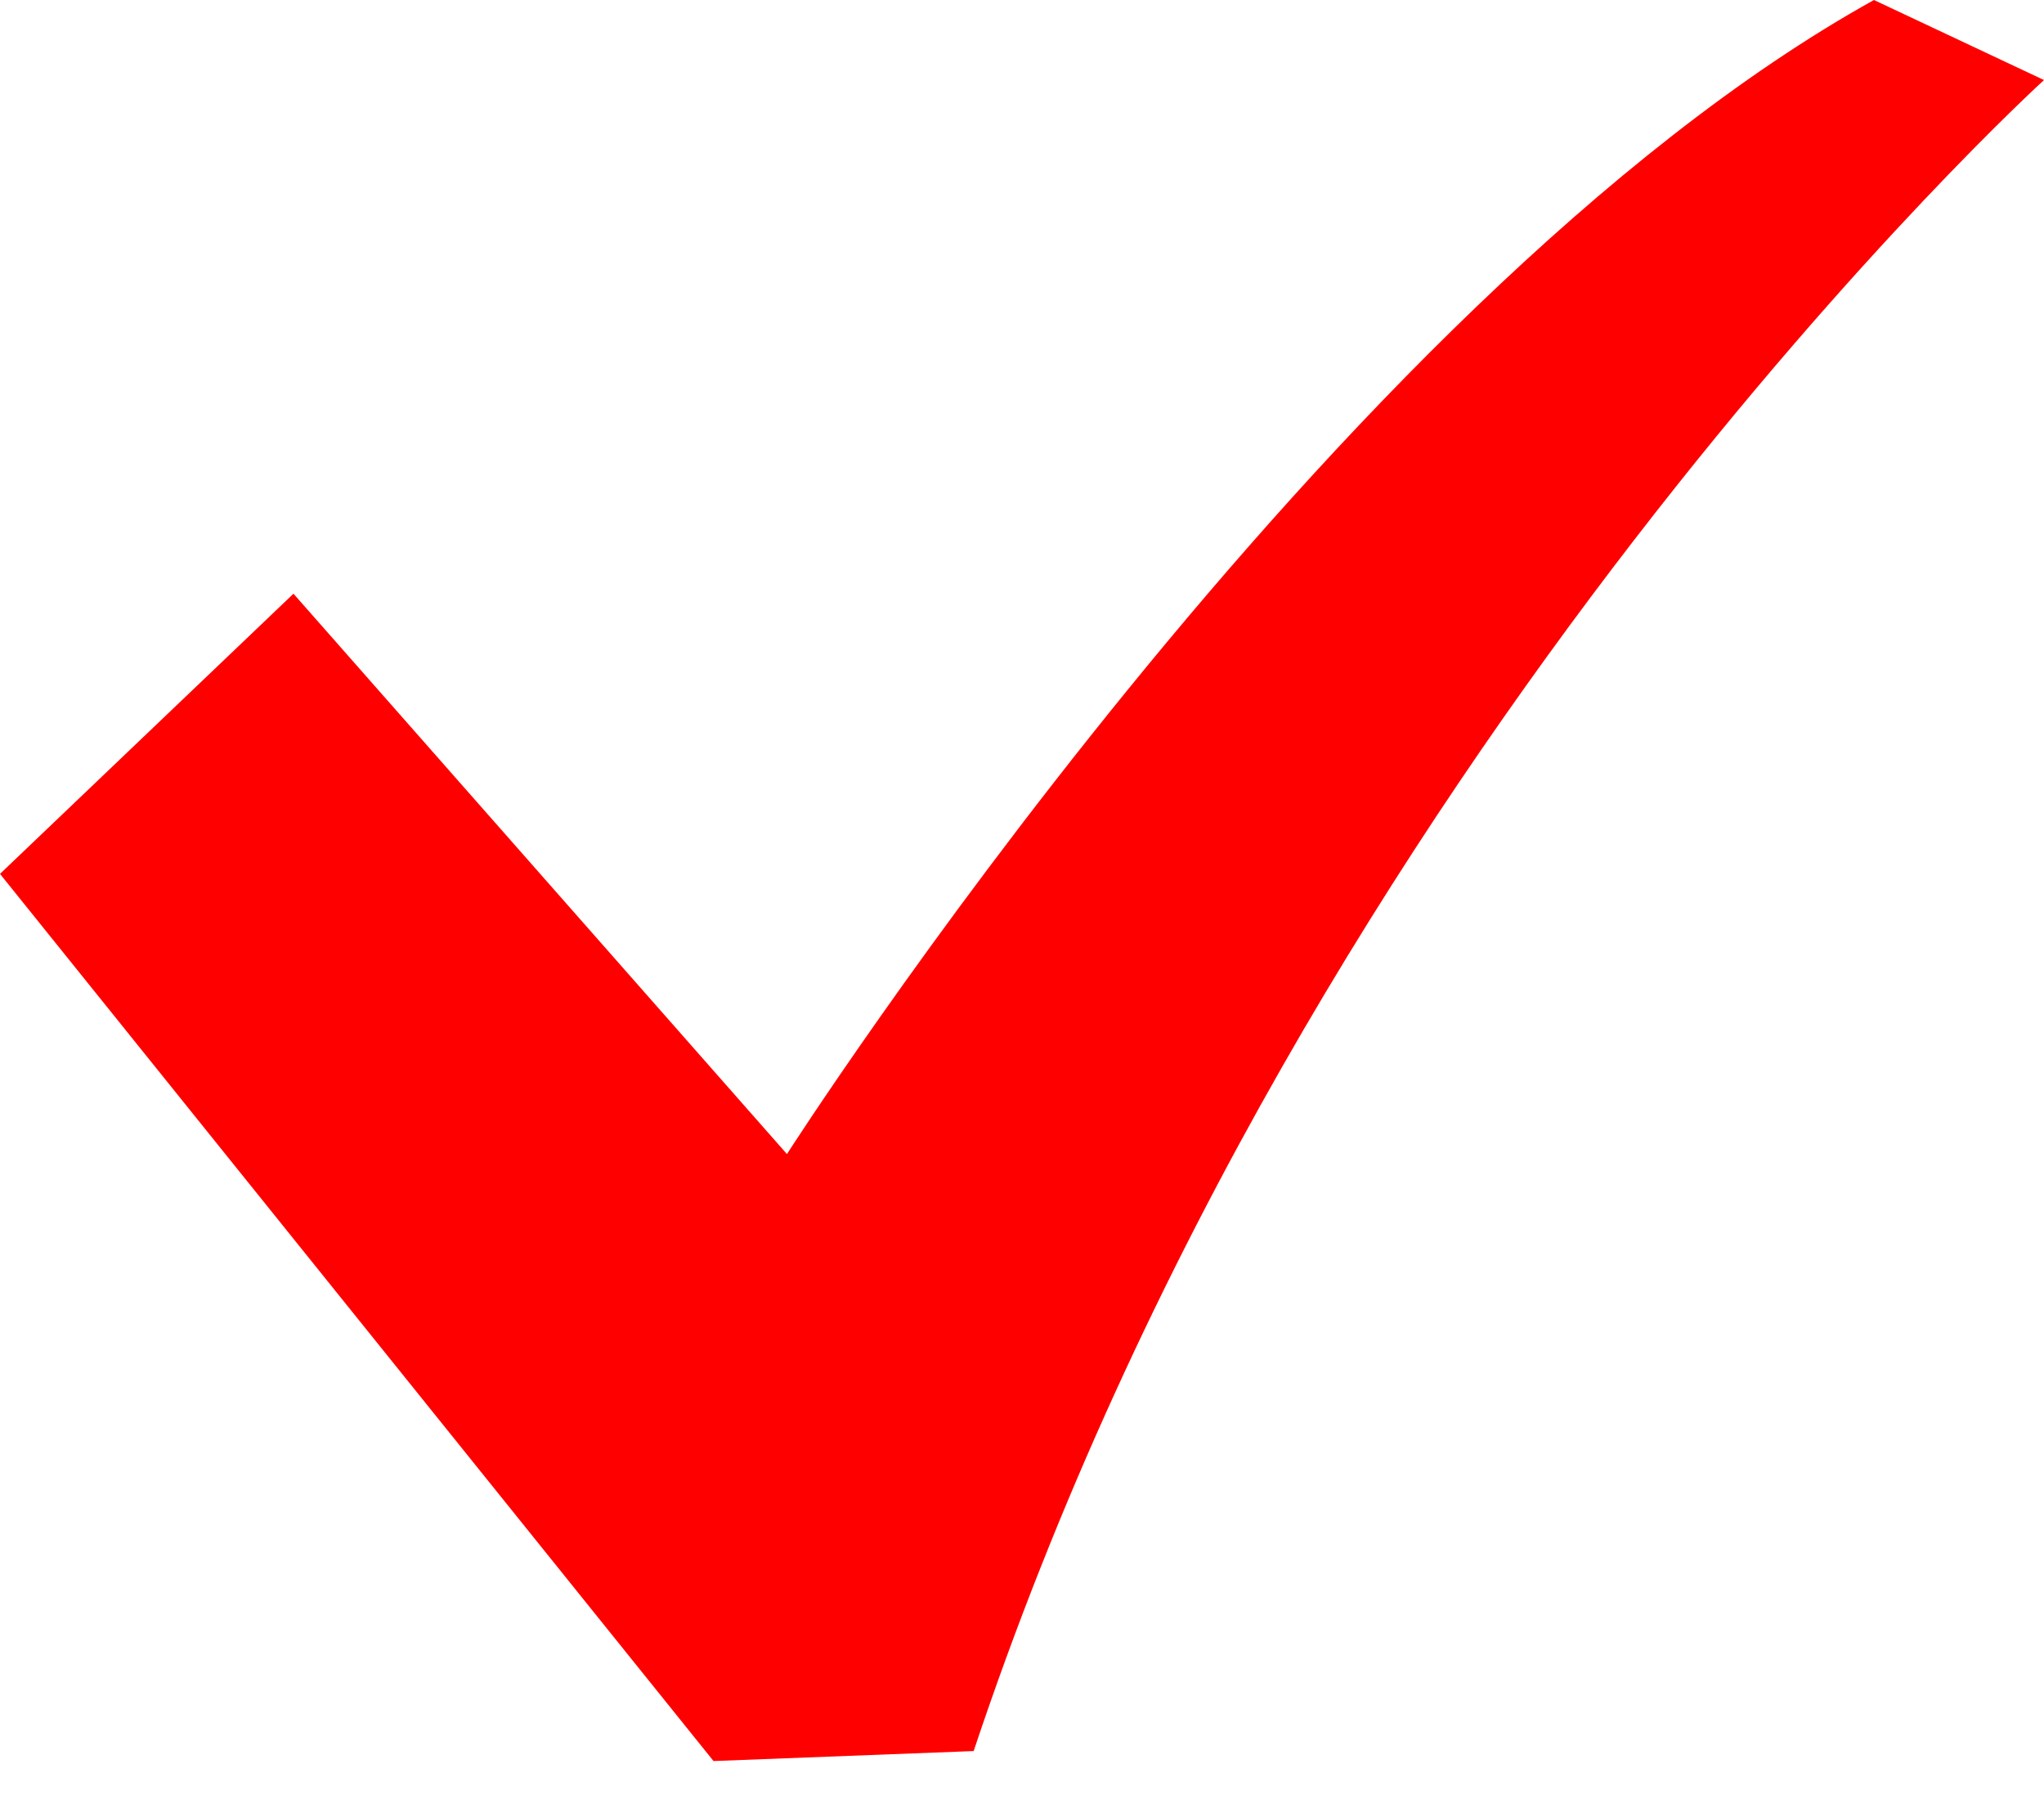
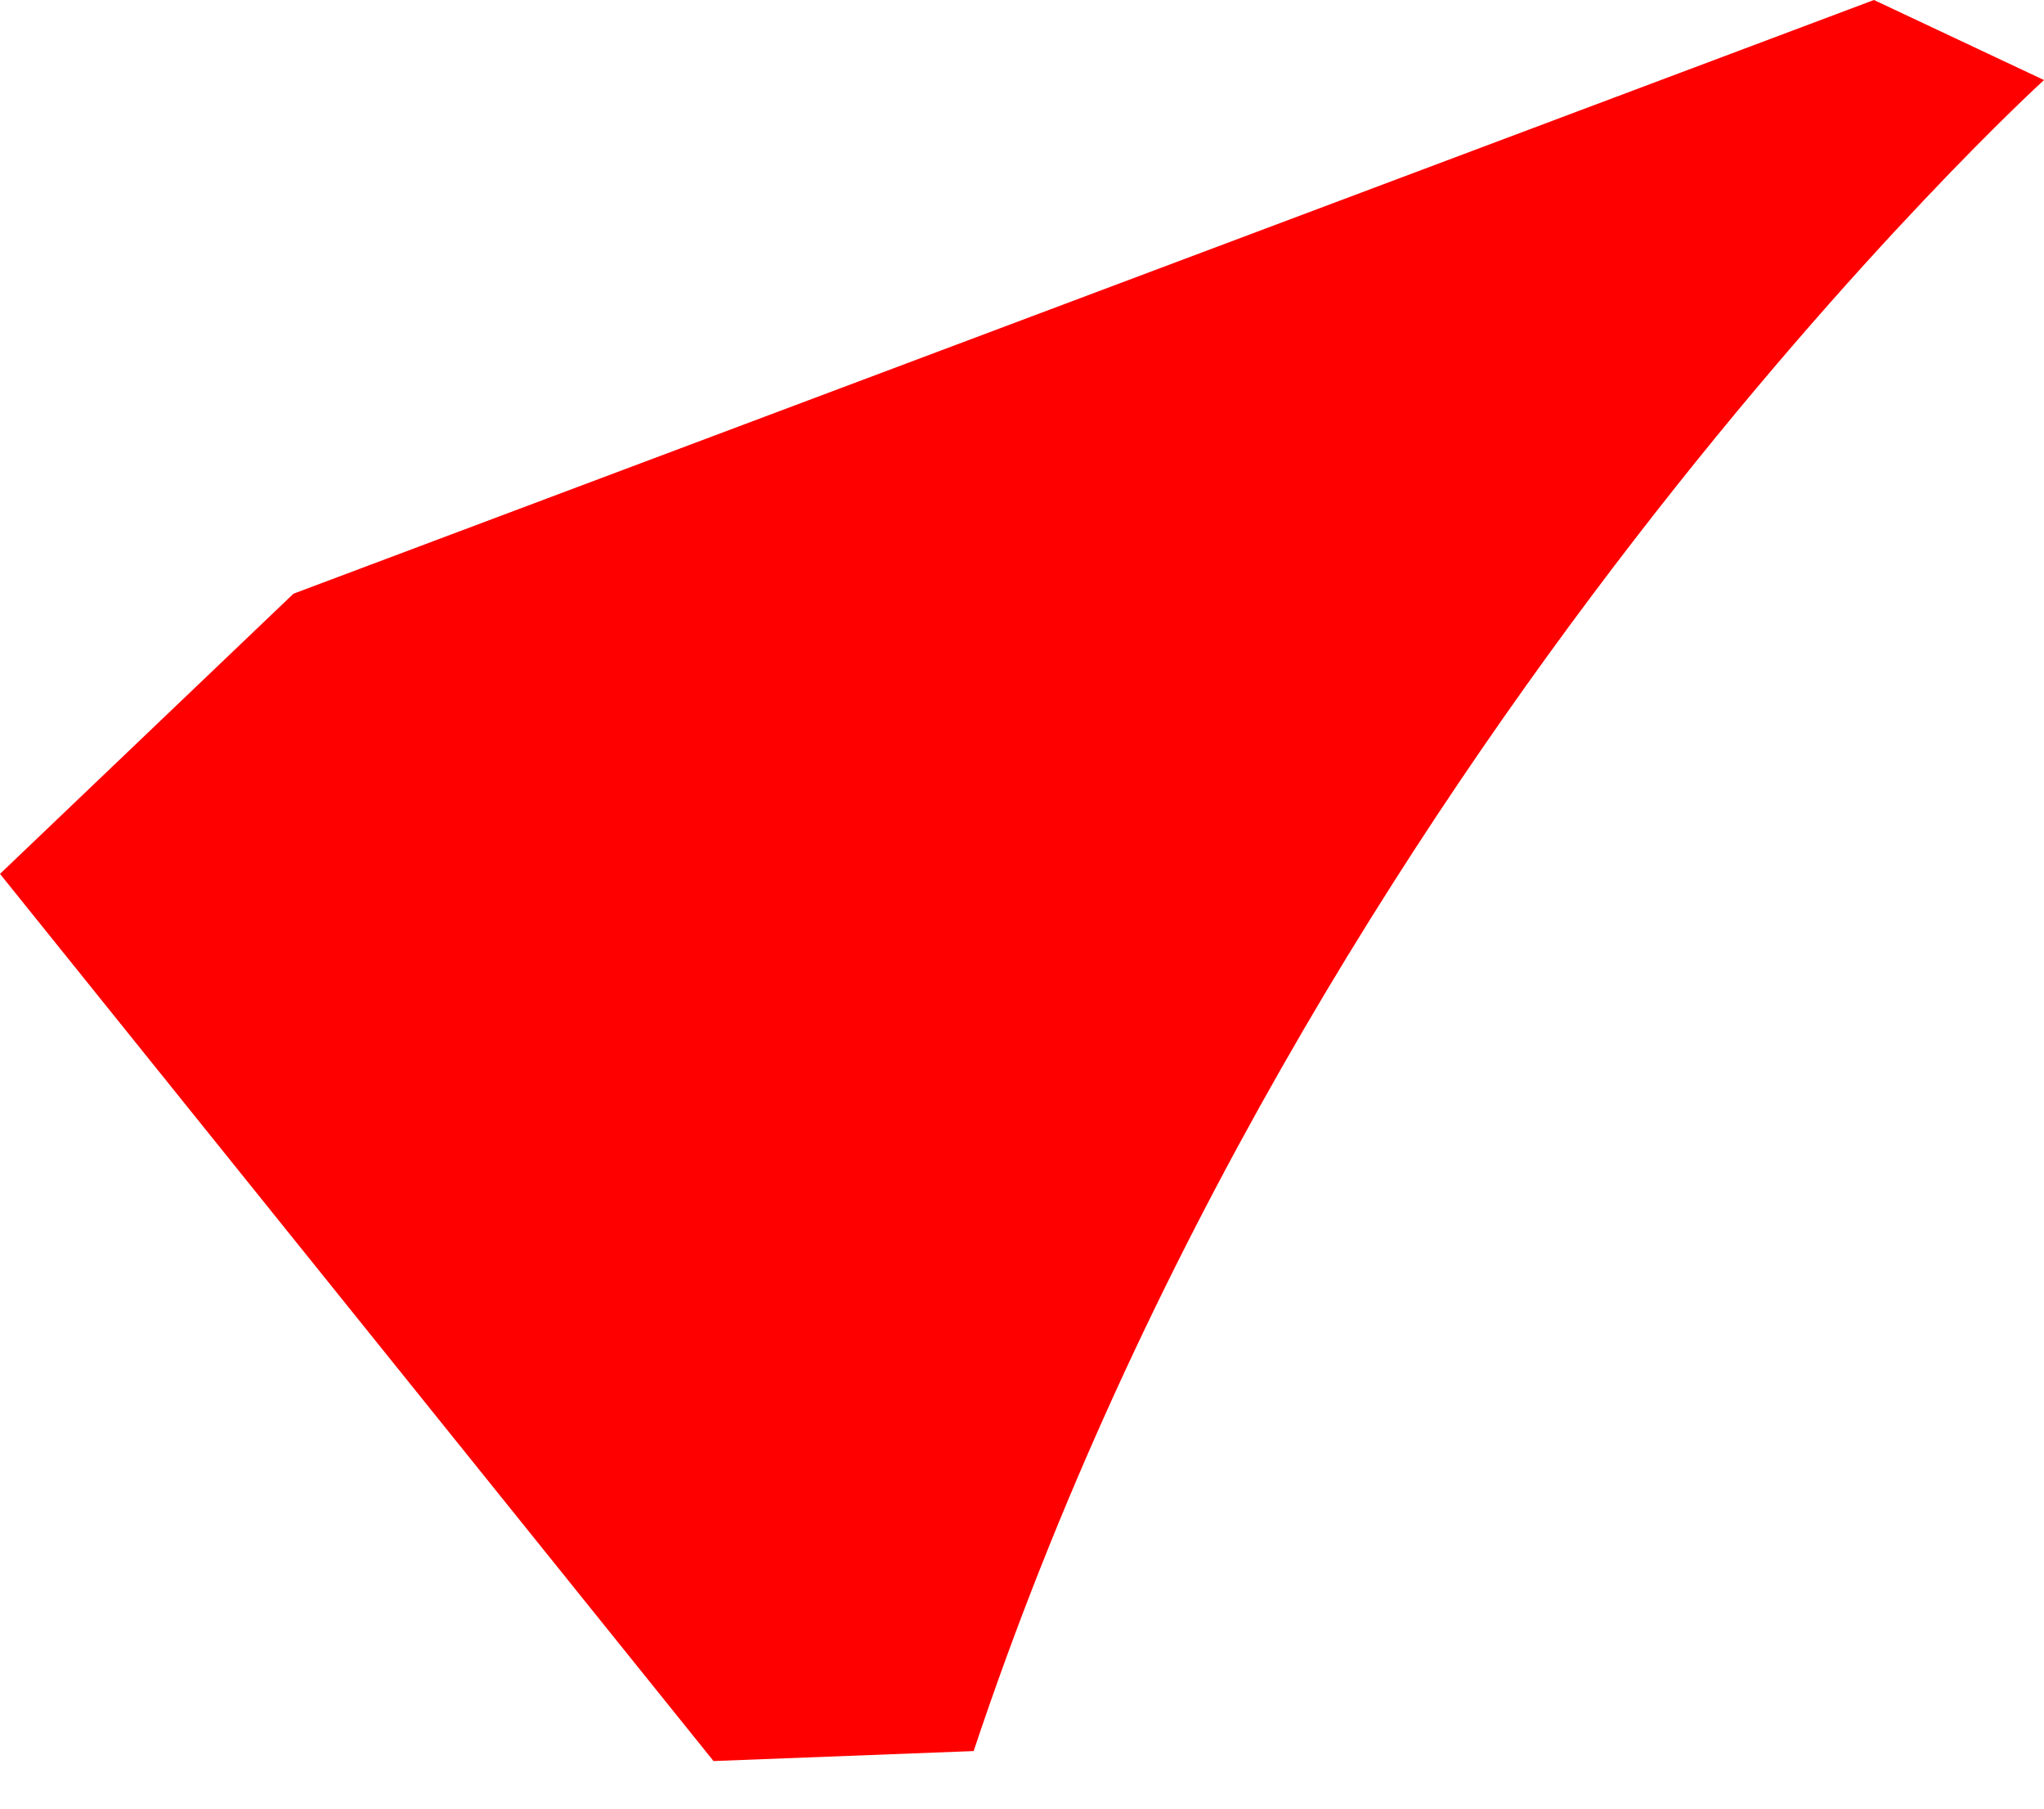
<svg xmlns="http://www.w3.org/2000/svg" width="26" height="23" viewBox="0 0 26 23" fill="none">
-   <path d="M23.837 0C16.965 3.817 10.01 14.676 10.01 14.676L3.733 7.55L0 11.113L9.076 22.395L12.385 22.268C16.627 9.543 26 1.018 26 1.018L23.837 0Z" fill="#FF0000" />
+   <path d="M23.837 0L3.733 7.55L0 11.113L9.076 22.395L12.385 22.268C16.627 9.543 26 1.018 26 1.018L23.837 0Z" fill="#FF0000" />
</svg>